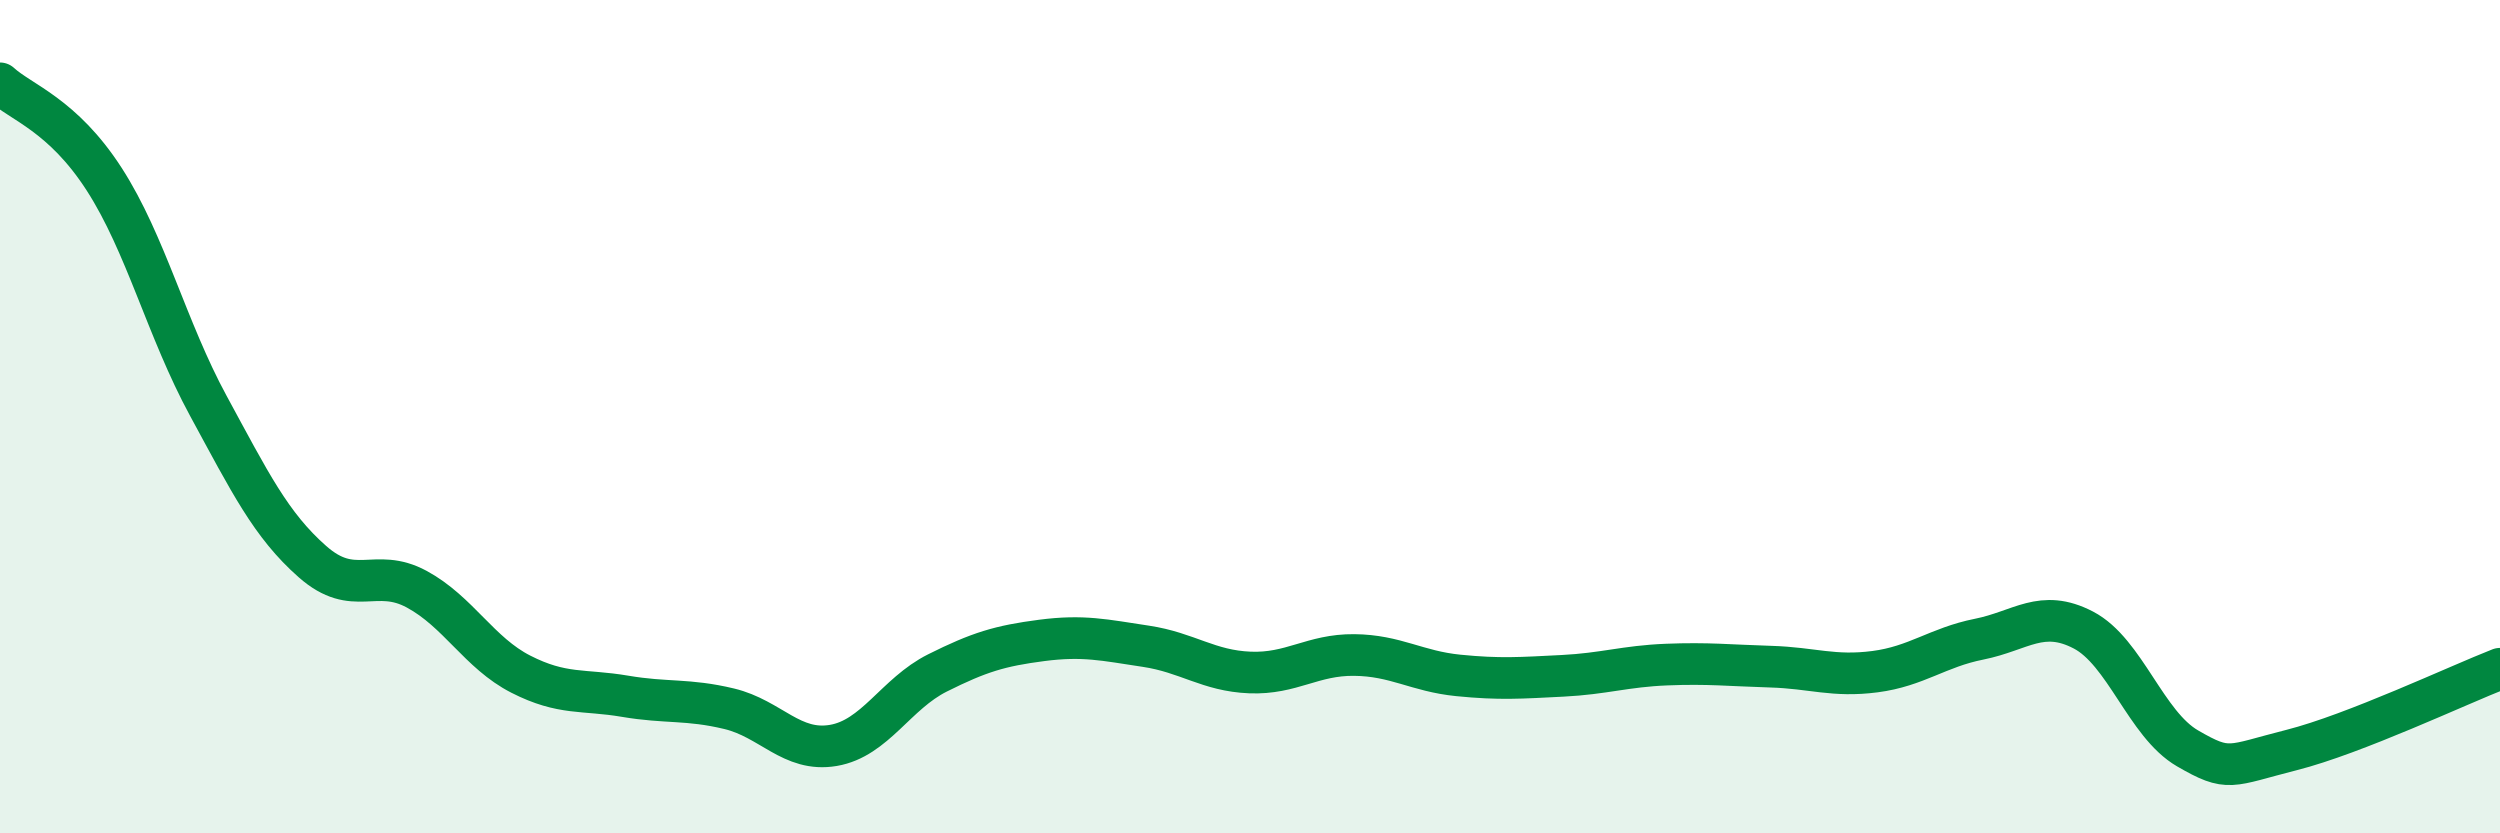
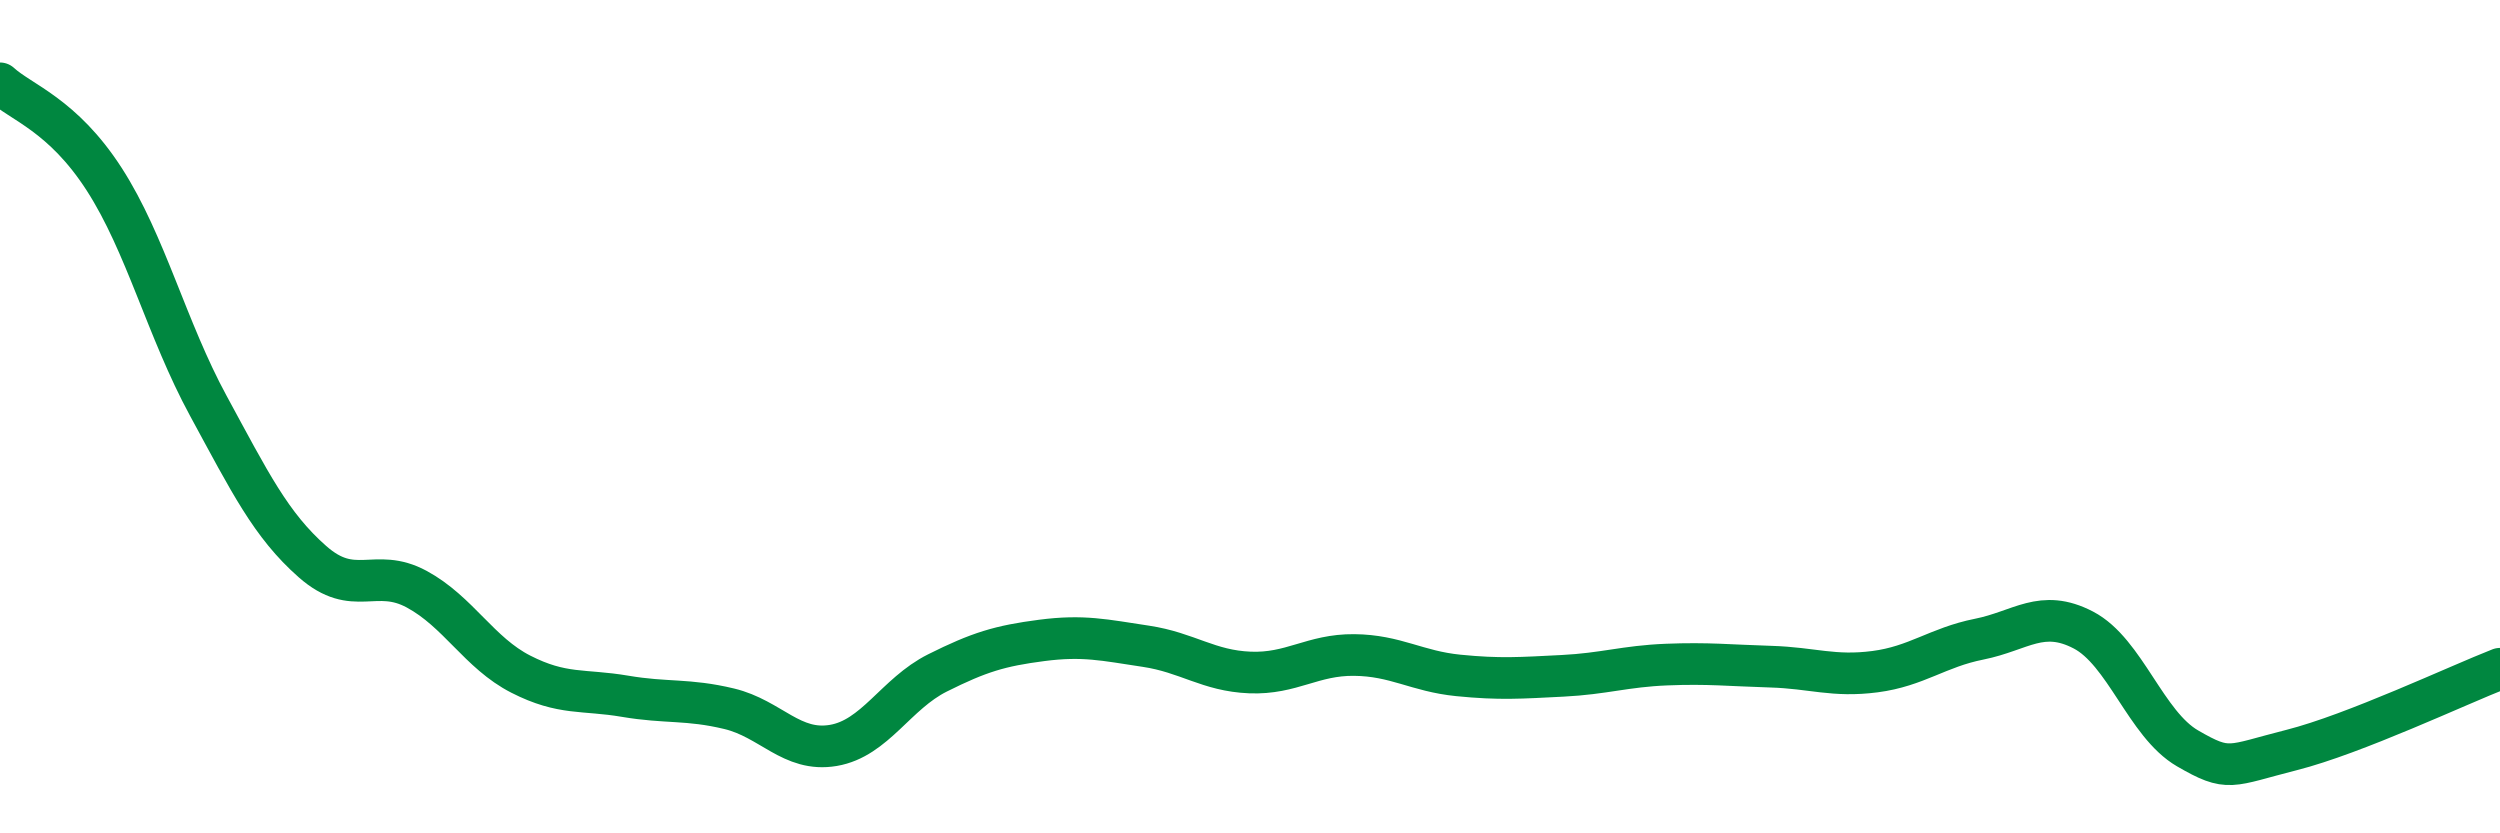
<svg xmlns="http://www.w3.org/2000/svg" width="60" height="20" viewBox="0 0 60 20">
-   <path d="M 0,2 C 0.5,2.46 1.5,2.75 2.5,4.3 C 3.5,5.85 4,7.9 5,9.74 C 6,11.58 6.5,12.6 7.5,13.48 C 8.5,14.36 9,13.6 10,14.14 C 11,14.68 11.5,15.67 12.5,16.18 C 13.5,16.69 14,16.54 15,16.71 C 16,16.88 16.5,16.77 17.5,17.01 C 18.5,17.25 19,18.06 20,17.89 C 21,17.72 21.5,16.65 22.5,16.15 C 23.5,15.65 24,15.5 25,15.37 C 26,15.24 26.5,15.36 27.5,15.51 C 28.5,15.66 29,16.1 30,16.14 C 31,16.18 31.5,15.71 32.5,15.72 C 33.5,15.73 34,16.11 35,16.21 C 36,16.31 36.5,16.27 37.5,16.22 C 38.5,16.17 39,15.99 40,15.95 C 41,15.91 41.5,15.97 42.5,16 C 43.5,16.03 44,16.25 45,16.12 C 46,15.99 46.5,15.54 47.5,15.34 C 48.5,15.14 49,14.6 50,15.12 C 51,15.64 51.5,17.38 52.5,17.96 C 53.5,18.54 53.5,18.38 55,18 C 56.5,17.62 59,16.44 60,16.05L60 20L0 20Z" fill="#008740" opacity="0.1" stroke-linecap="round" stroke-linejoin="round" />
  <path d="M 0,2 C 0.5,2.46 1.5,2.75 2.5,4.3 C 3.5,5.85 4,7.9 5,9.74 C 6,11.58 6.5,12.6 7.5,13.48 C 8.5,14.36 9,13.6 10,14.14 C 11,14.68 11.5,15.67 12.5,16.18 C 13.5,16.69 14,16.54 15,16.71 C 16,16.88 16.5,16.77 17.5,17.01 C 18.5,17.25 19,18.06 20,17.89 C 21,17.72 21.5,16.65 22.5,16.15 C 23.5,15.65 24,15.5 25,15.37 C 26,15.24 26.5,15.36 27.5,15.51 C 28.5,15.66 29,16.1 30,16.14 C 31,16.18 31.5,15.71 32.5,15.72 C 33.5,15.73 34,16.11 35,16.21 C 36,16.31 36.5,16.27 37.5,16.22 C 38.5,16.17 39,15.99 40,15.95 C 41,15.91 41.5,15.97 42.5,16 C 43.5,16.03 44,16.25 45,16.12 C 46,15.99 46.5,15.54 47.5,15.34 C 48.5,15.14 49,14.6 50,15.12 C 51,15.64 51.5,17.38 52.5,17.96 C 53.5,18.54 53.5,18.38 55,18 C 56.5,17.62 59,16.44 60,16.05" stroke="#008740" stroke-width="1" fill="none" stroke-linecap="round" stroke-linejoin="round" />
</svg>